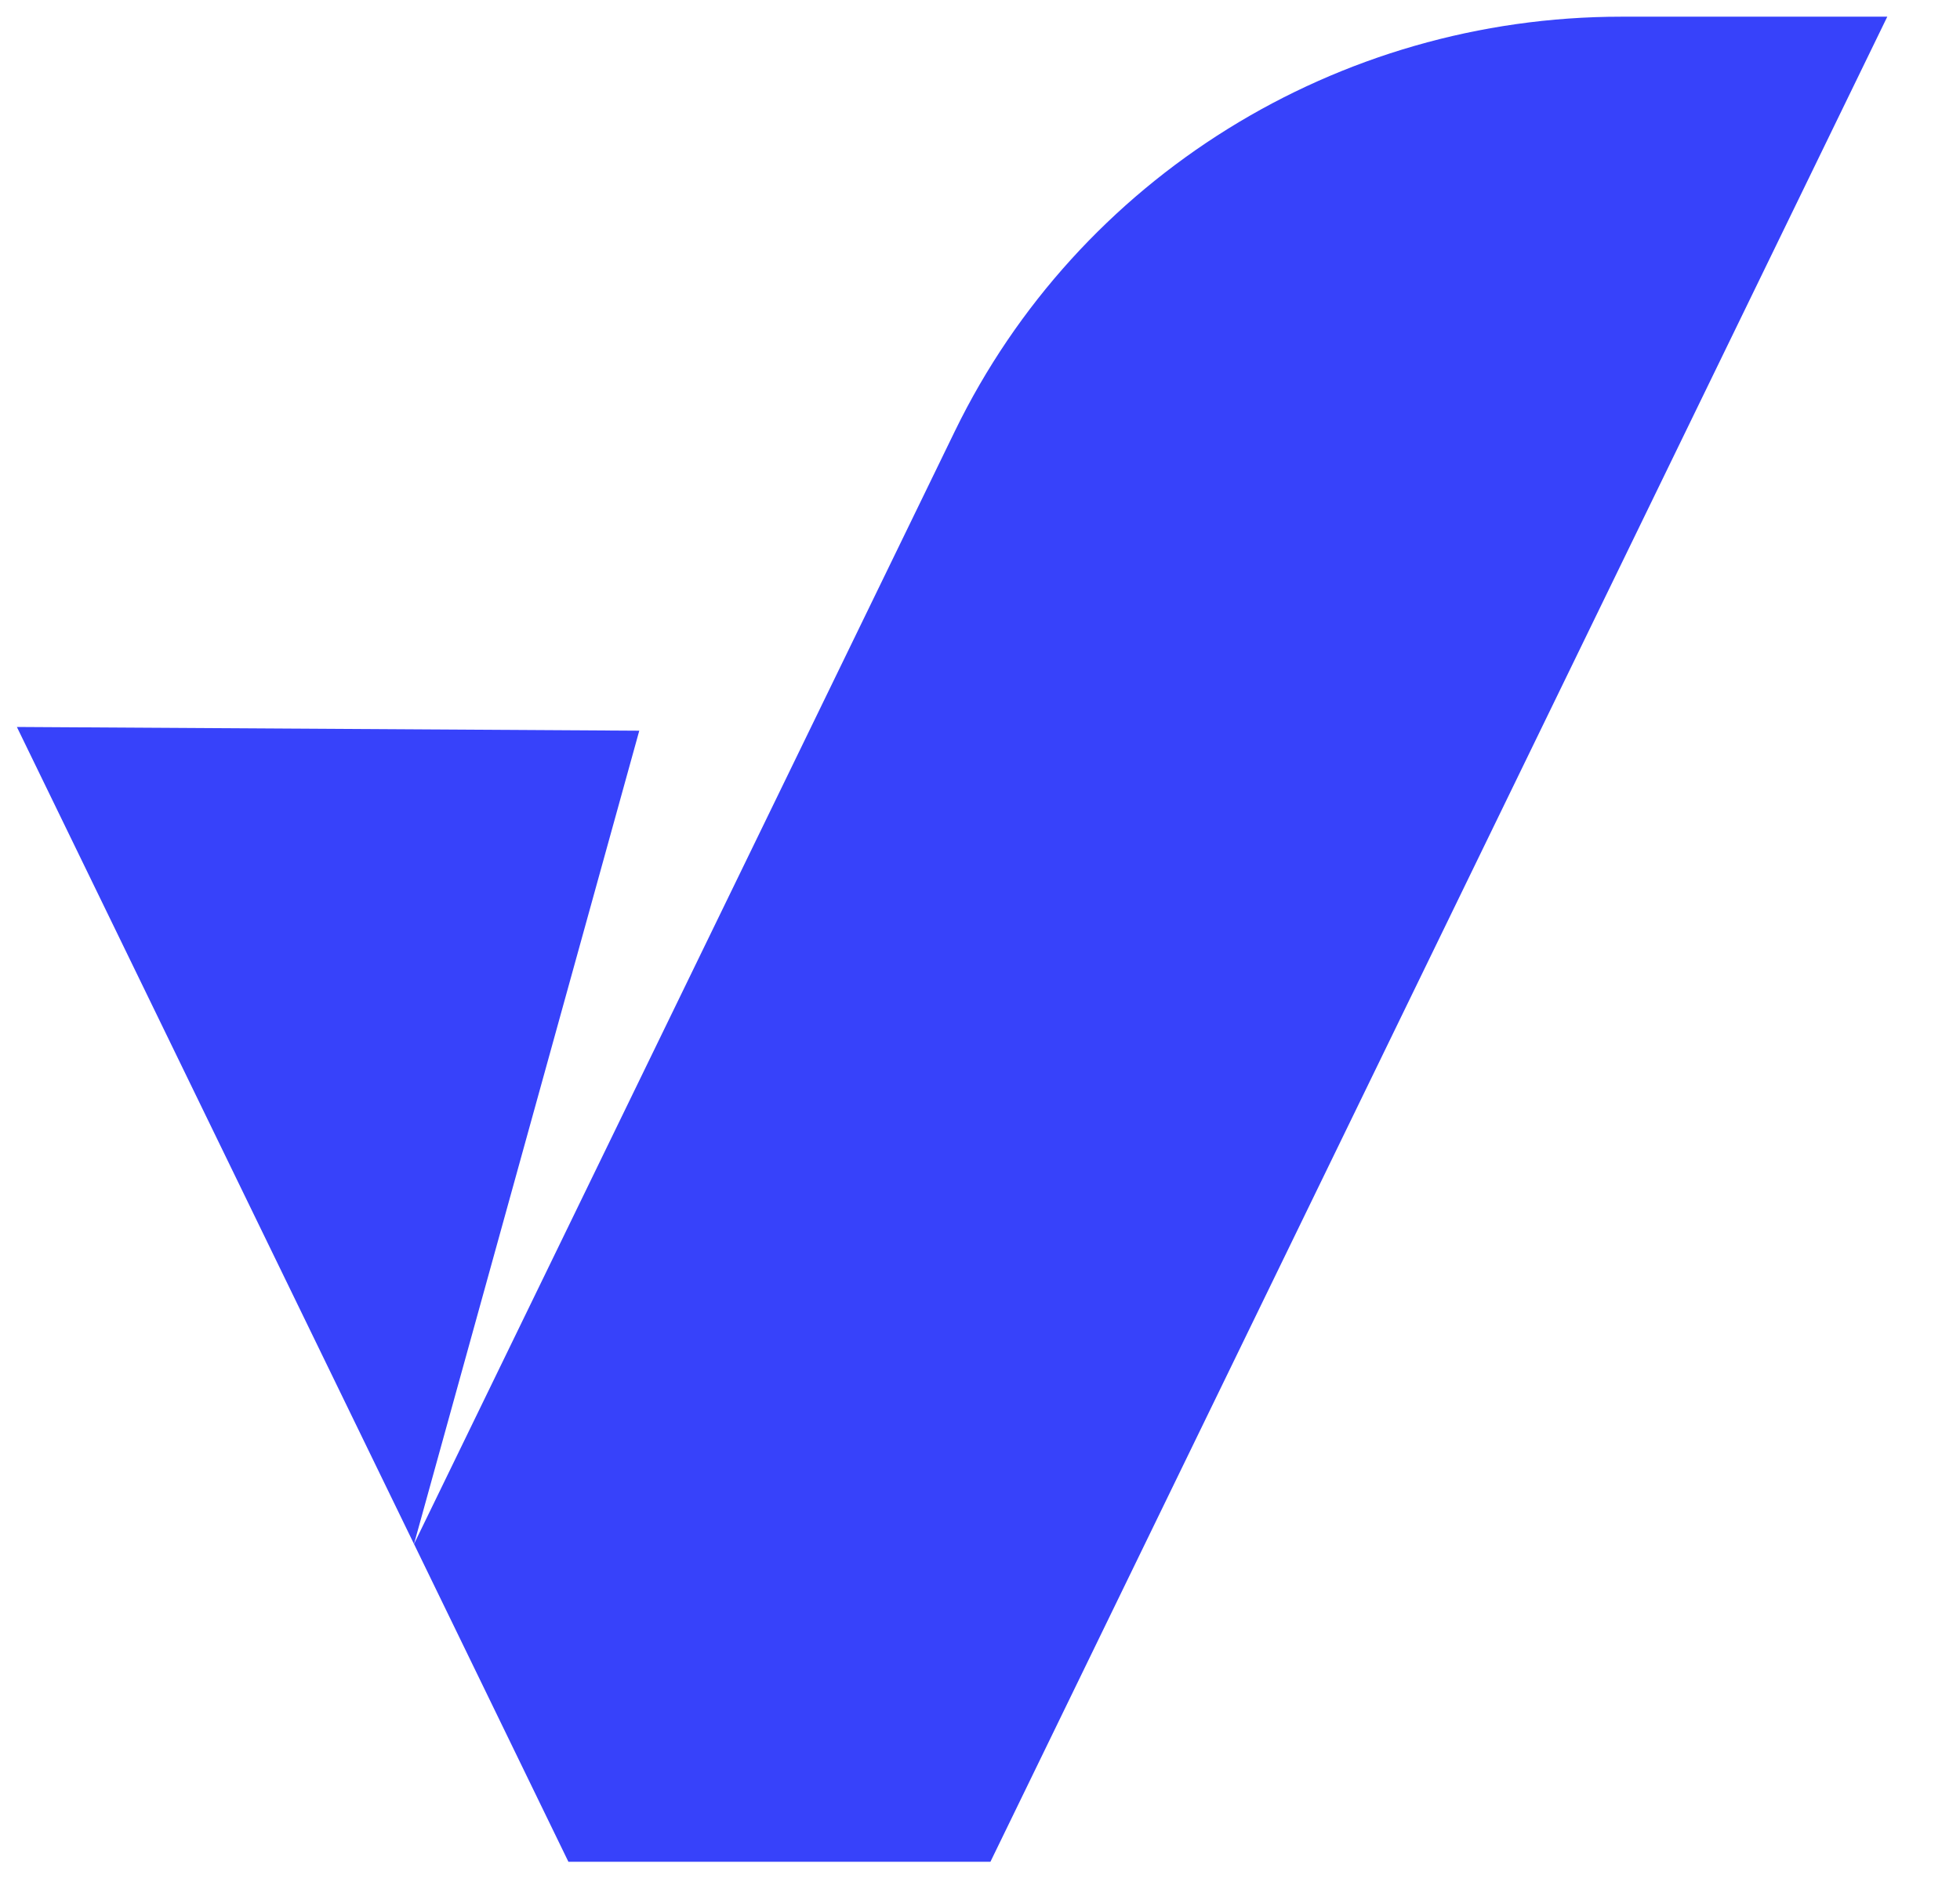
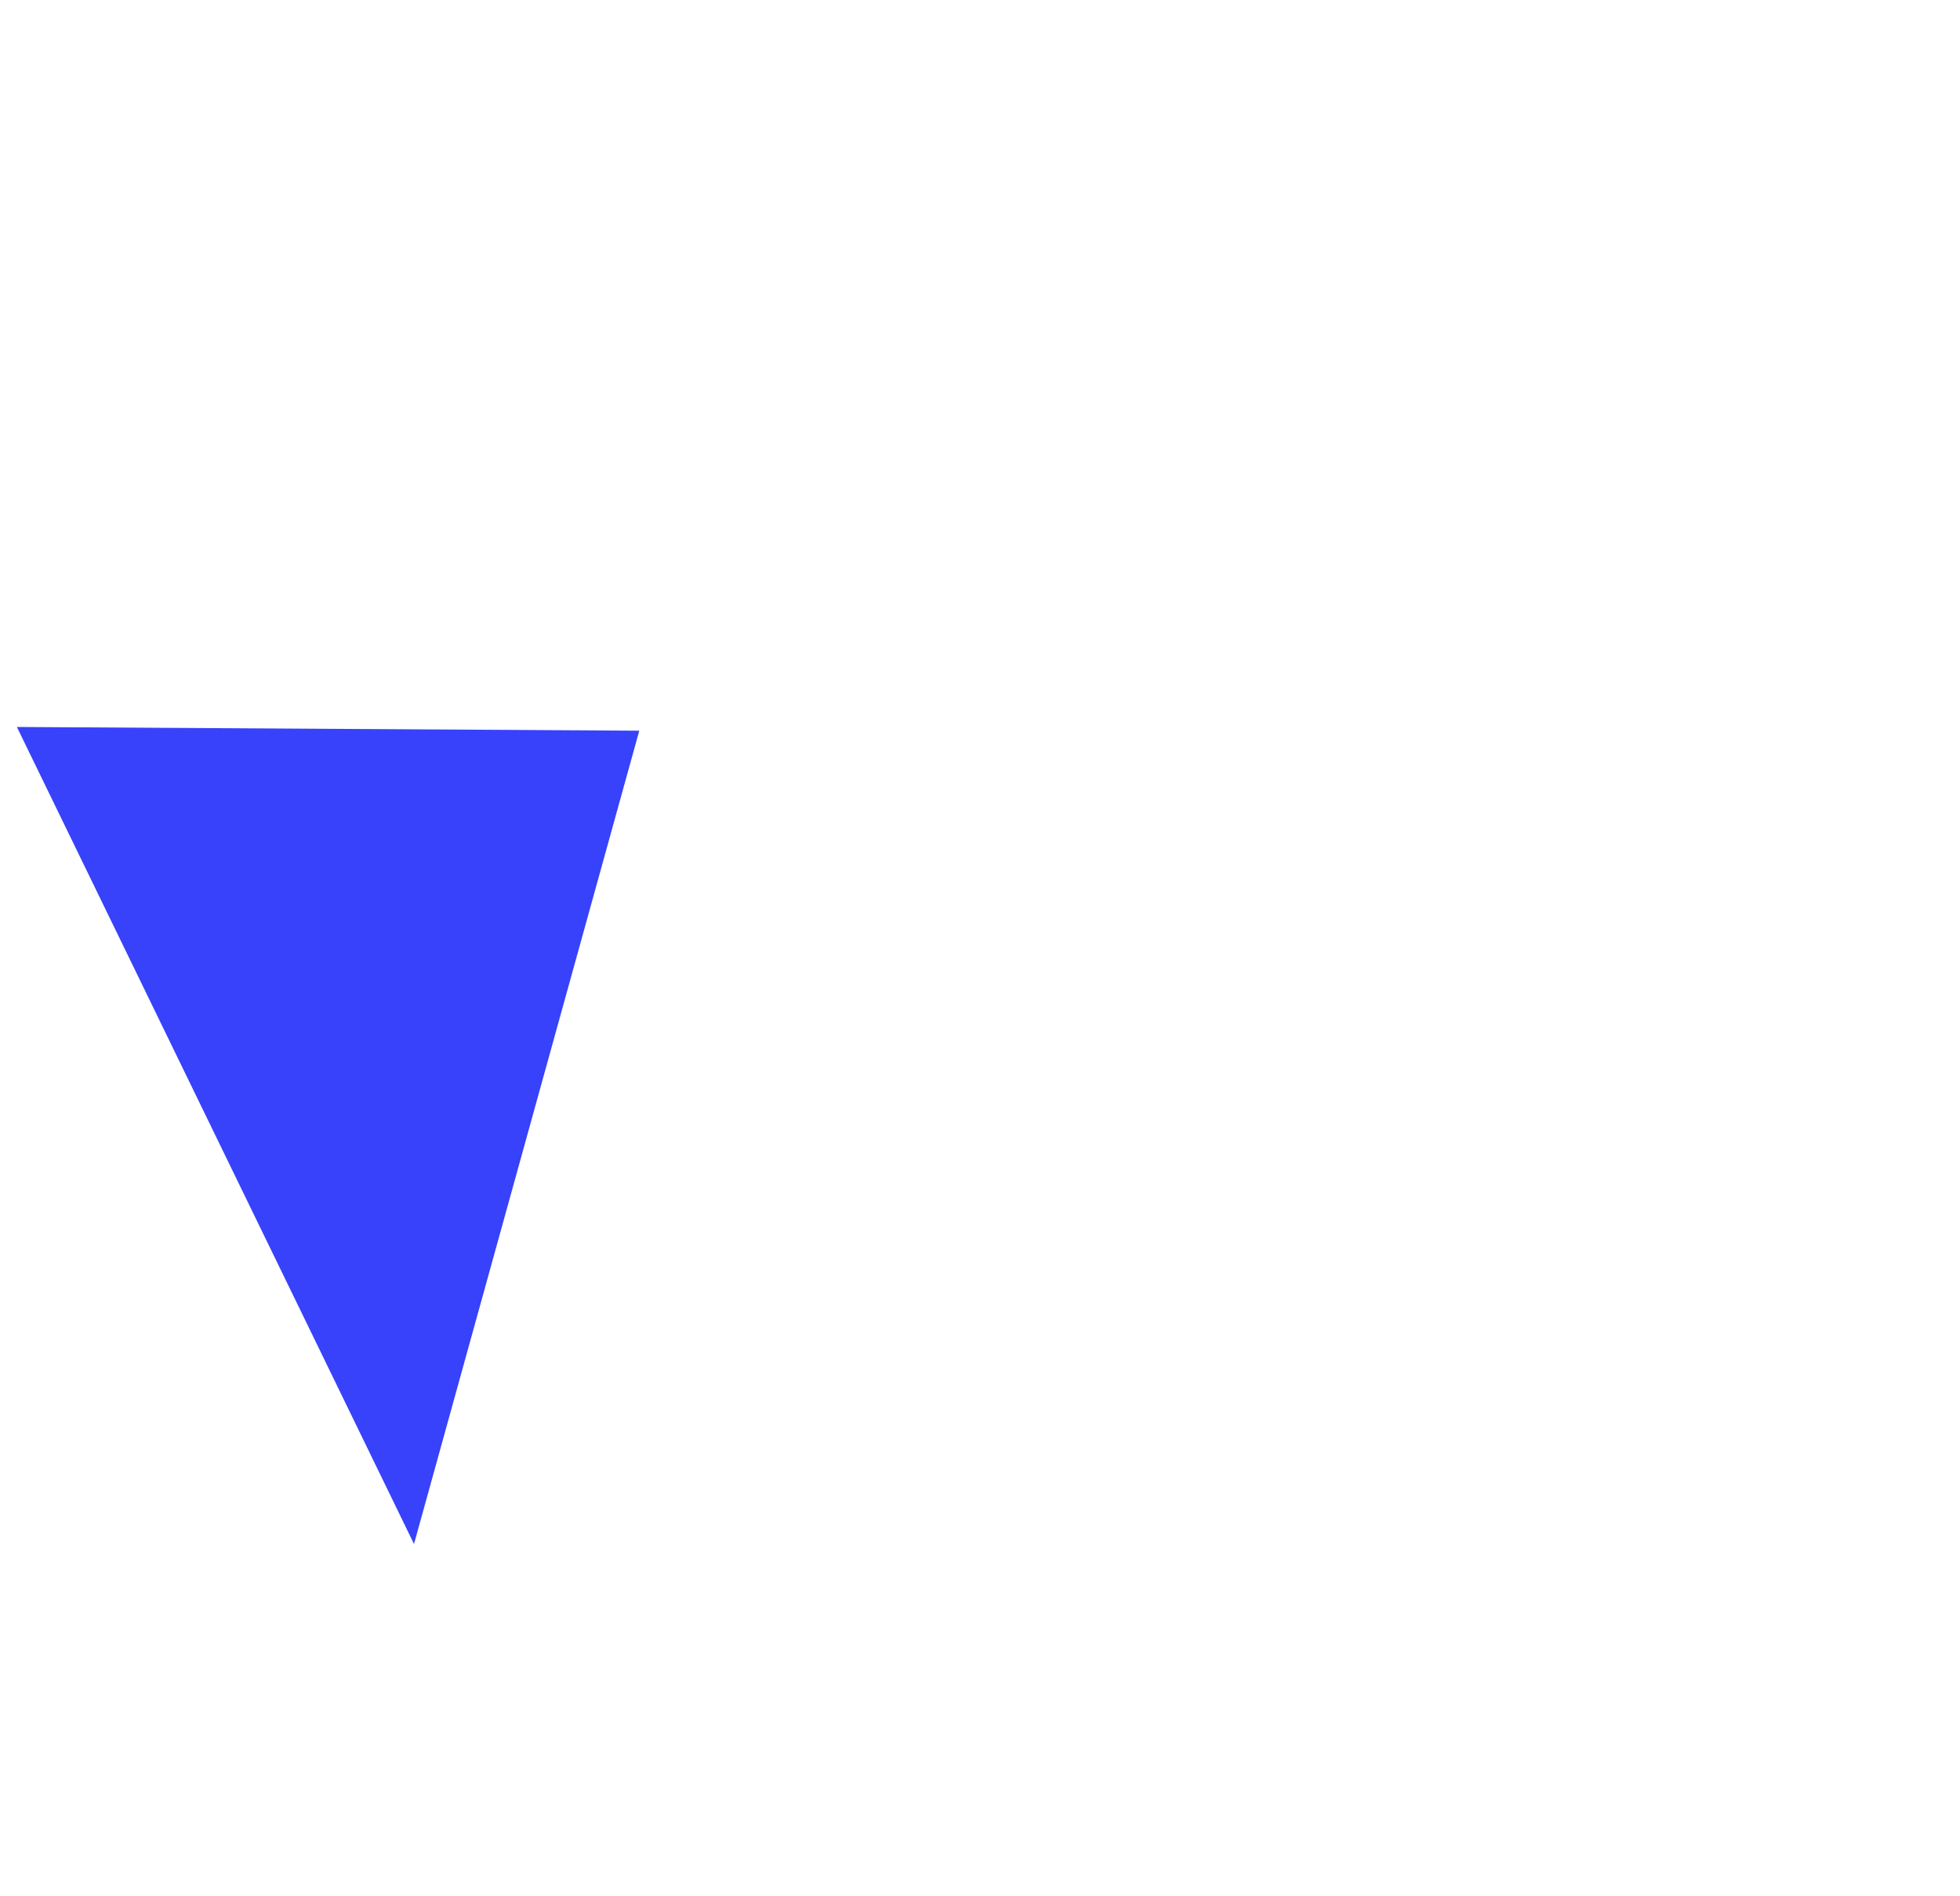
<svg xmlns="http://www.w3.org/2000/svg" width="31" height="30" viewBox="0 0 31 30" fill="none">
-   <path d="M15.103 6.82L6.548 24.427L8.99 29.454H15.665L29.85 0.264H25.646C21.152 0.264 17.053 2.81 15.103 6.82Z" fill="#3742FA" />
  <path d="M10.111 11.56L0.267 11.501L6.548 24.427L10.111 11.56Z" fill="#3742FA" />
</svg>